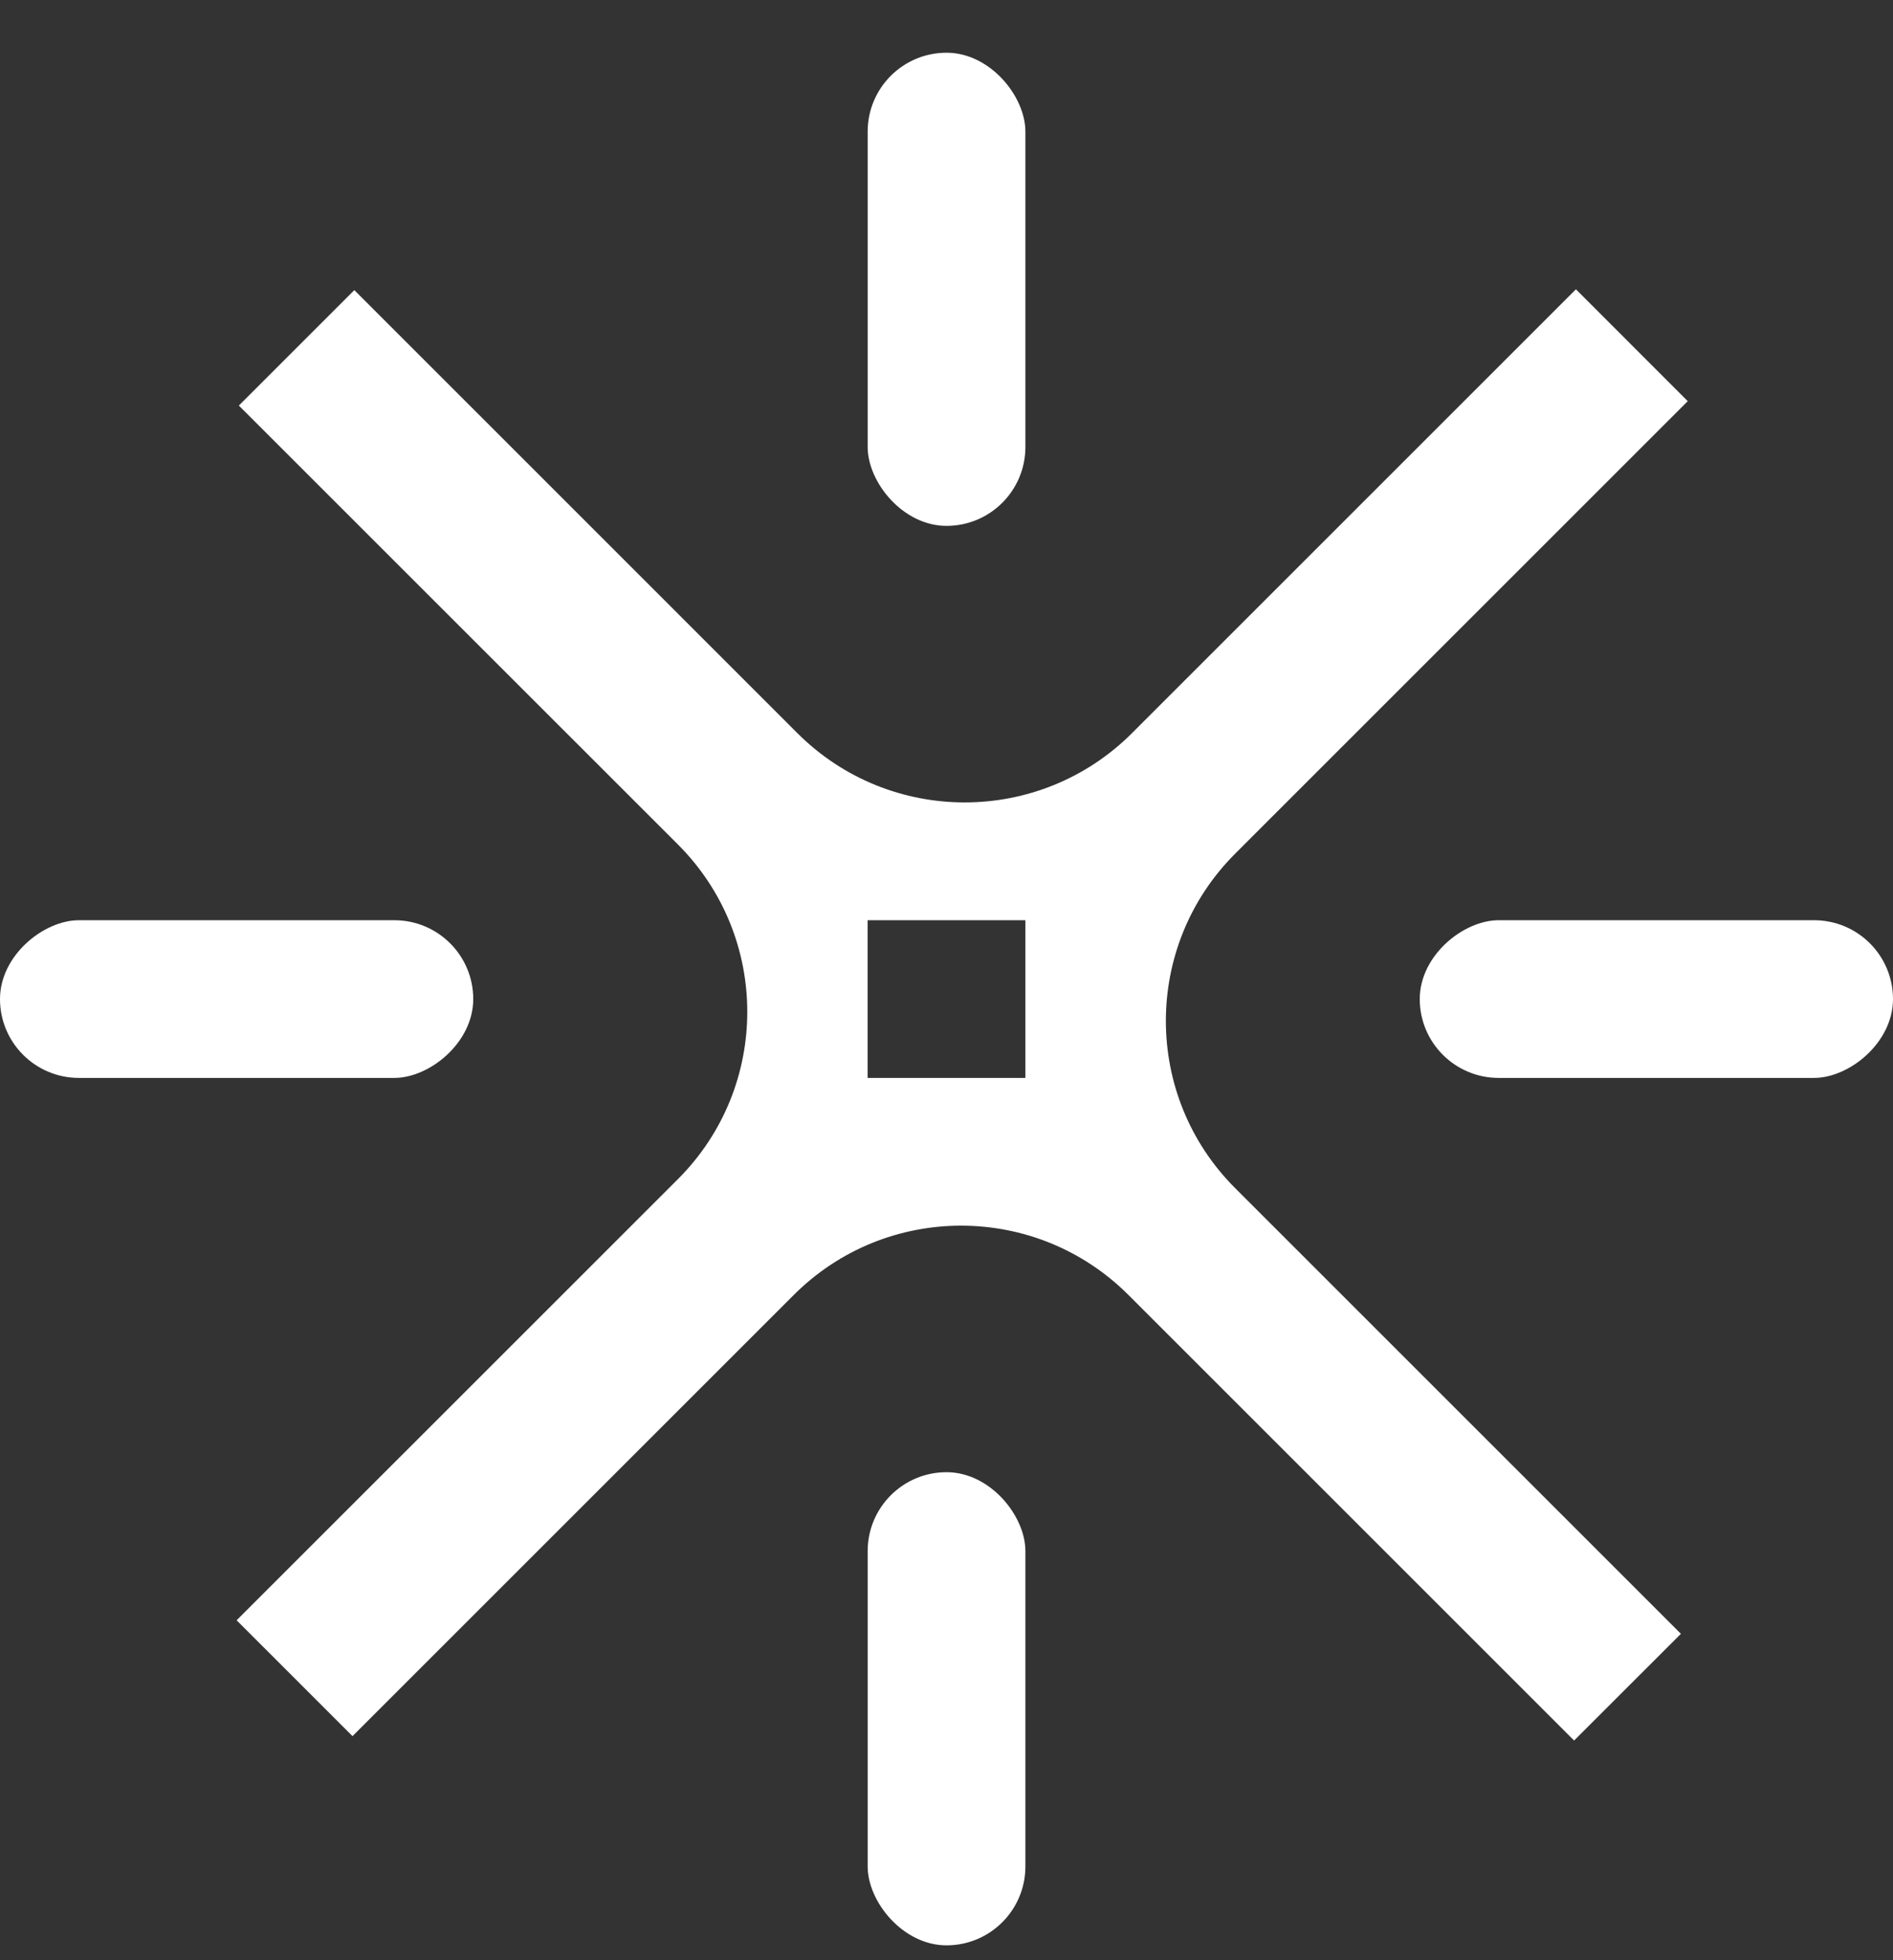
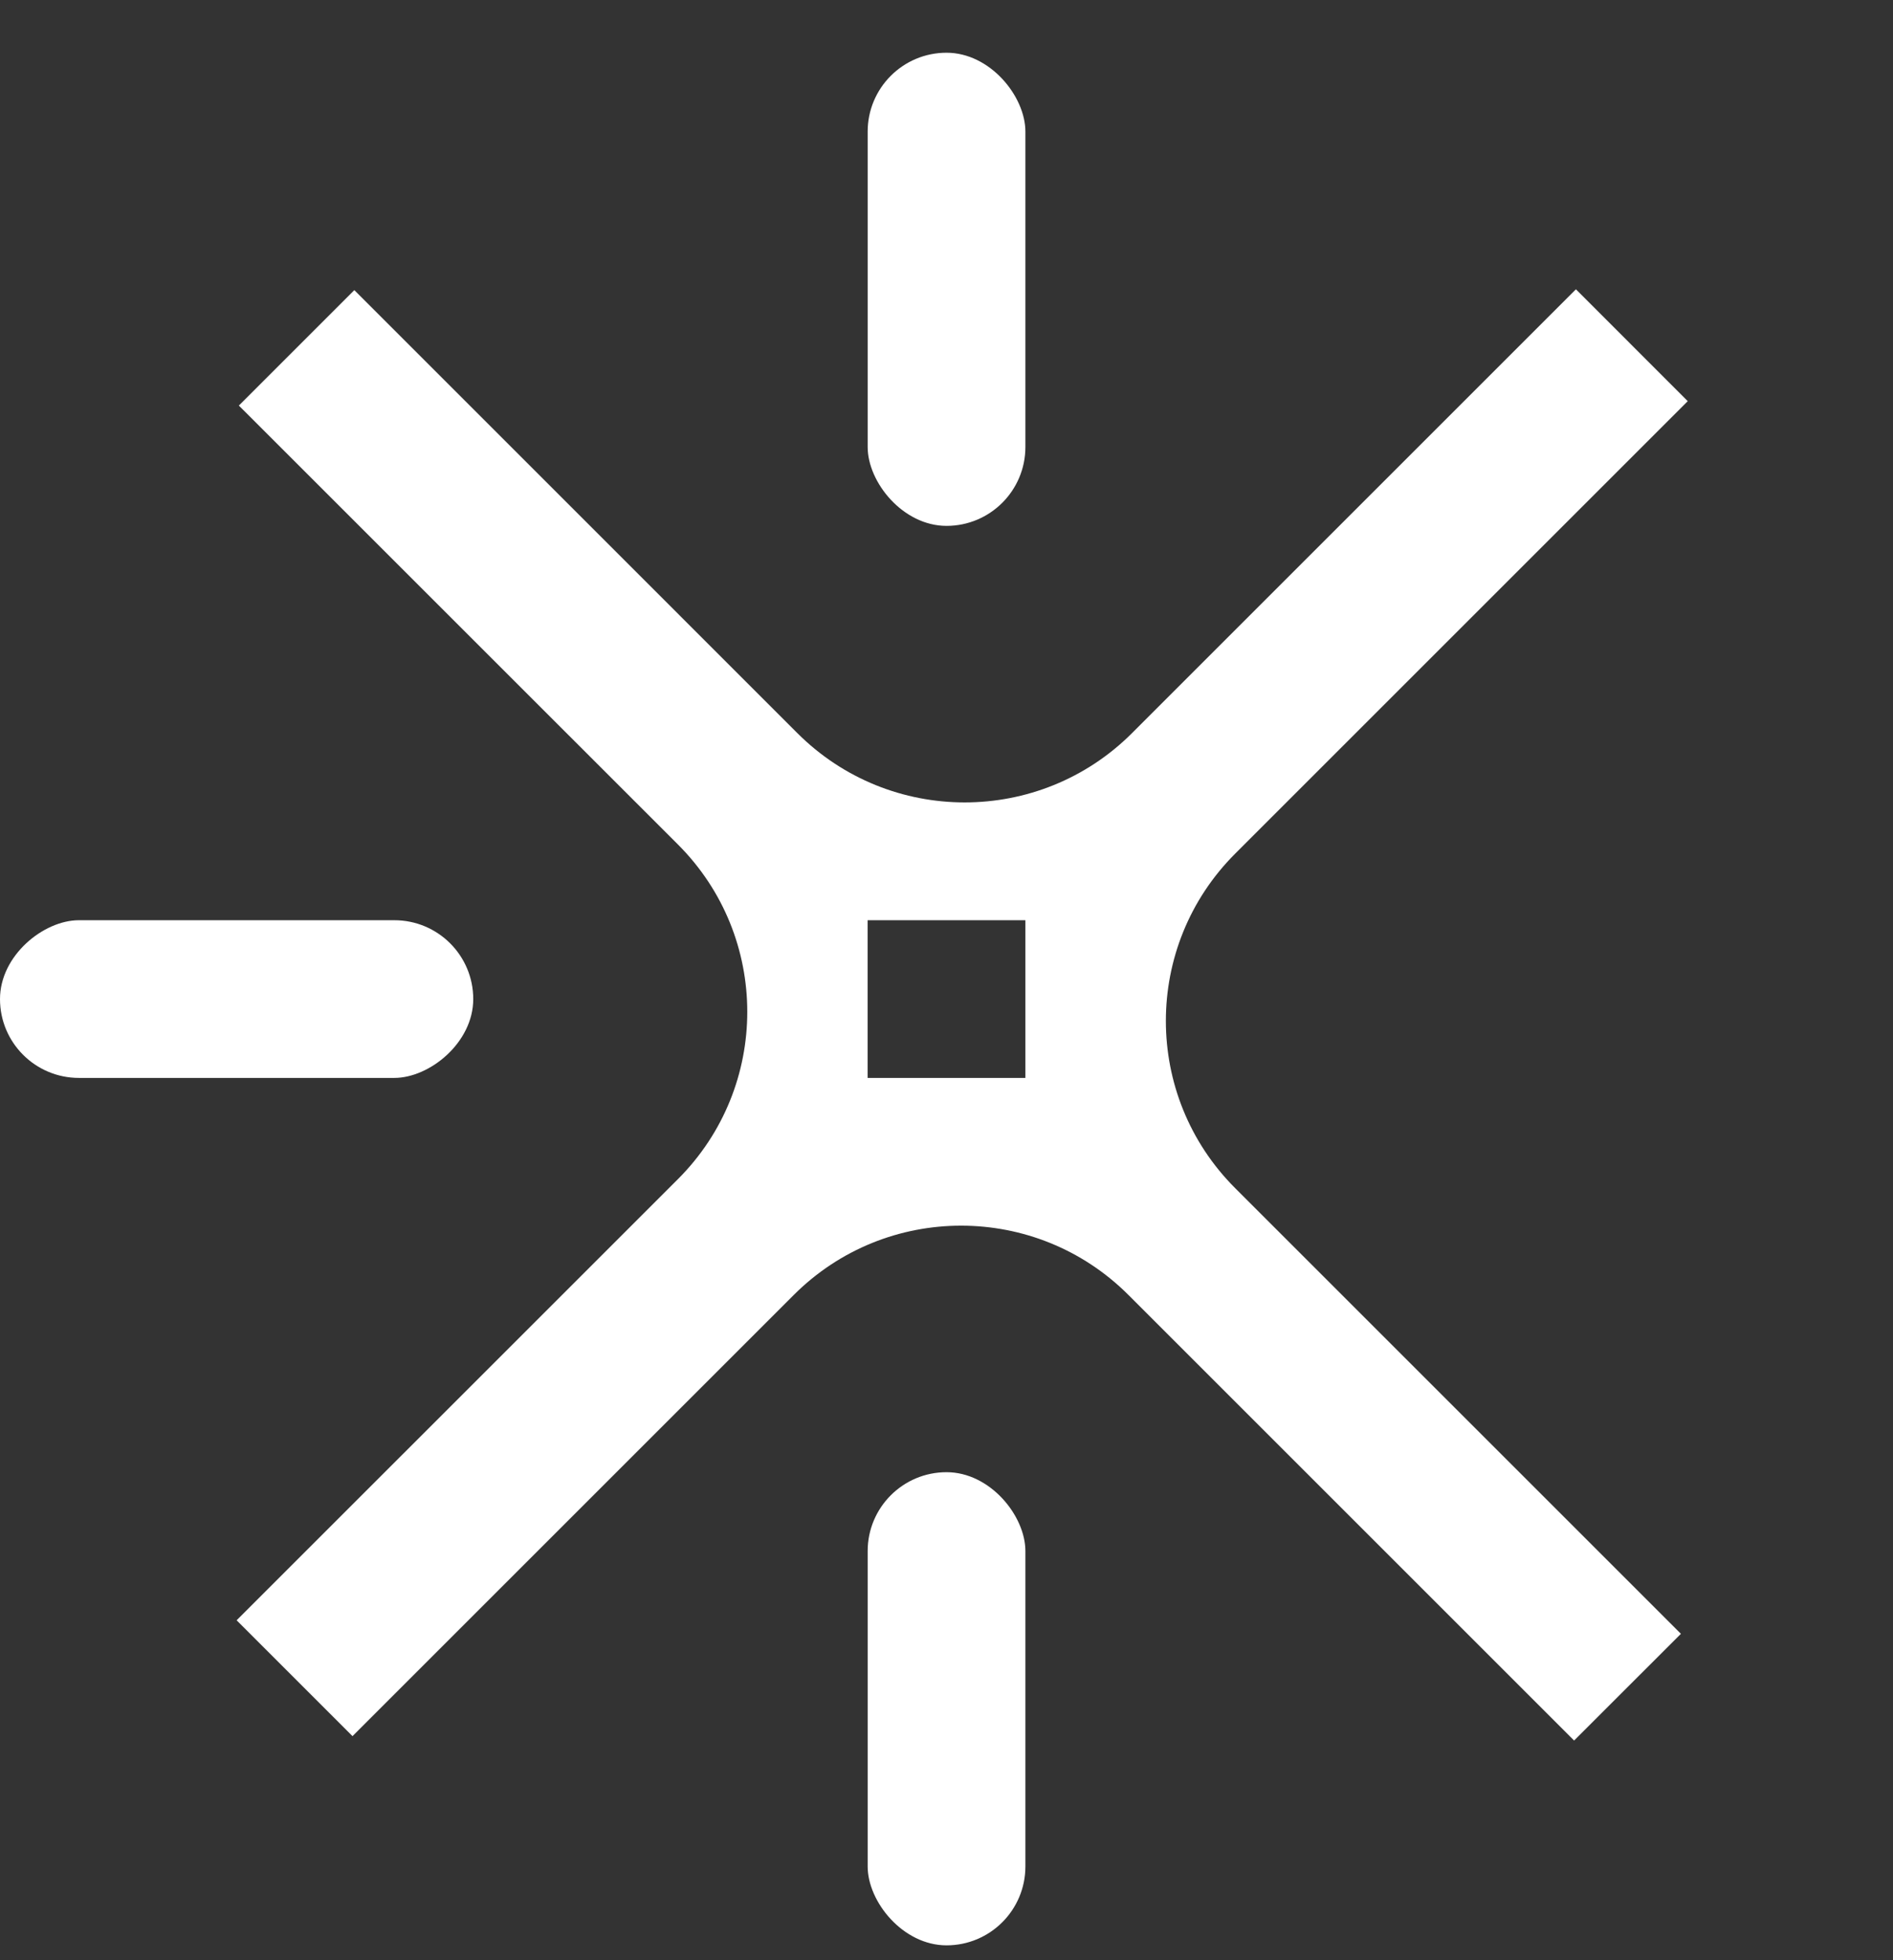
<svg xmlns="http://www.w3.org/2000/svg" width="28" height="29" viewBox="0 0 28 29" fill="none">
  <rect x="0" y="0" width="28" height="29" fill="#333333" stroke="none" />
  <g id="Group 2654">
    <rect id="Rectangle 3693" x="12.834" y="0.78" width="2.333" height="7" rx="1.167" fill="white" />
    <rect id="Rectangle 3695" x="12.834" y="21.78" width="2.333" height="7" rx="1.167" fill="white" />
-     <rect id="Rectangle 3694" x="21" y="15.947" width="2.333" height="7" rx="1.167" transform="rotate(-90 21 15.947)" fill="white" />
    <rect id="Rectangle 3696" y="15.947" width="2.333" height="7" rx="1.167" transform="rotate(-90 0 15.947)" fill="white" />
    <path id="Subtract" fill-rule="evenodd" clip-rule="evenodd" d="M16.744 10.846L23.31 4.28L24.964 5.935L18.27 12.629C16.903 13.996 16.903 16.212 18.27 17.578L24.863 24.171L23.283 25.75L16.691 19.158C15.324 17.791 13.108 17.791 11.741 19.158L5.214 25.685L3.5 23.971L10.028 17.444C11.395 16.077 11.395 13.861 10.028 12.494L3.533 6L5.241 4.292L11.794 10.846C13.161 12.213 15.377 12.213 16.744 10.846ZM15.167 13.614H12.833V15.947H15.167V13.614Z" fill="white" />
  </g>
</svg>